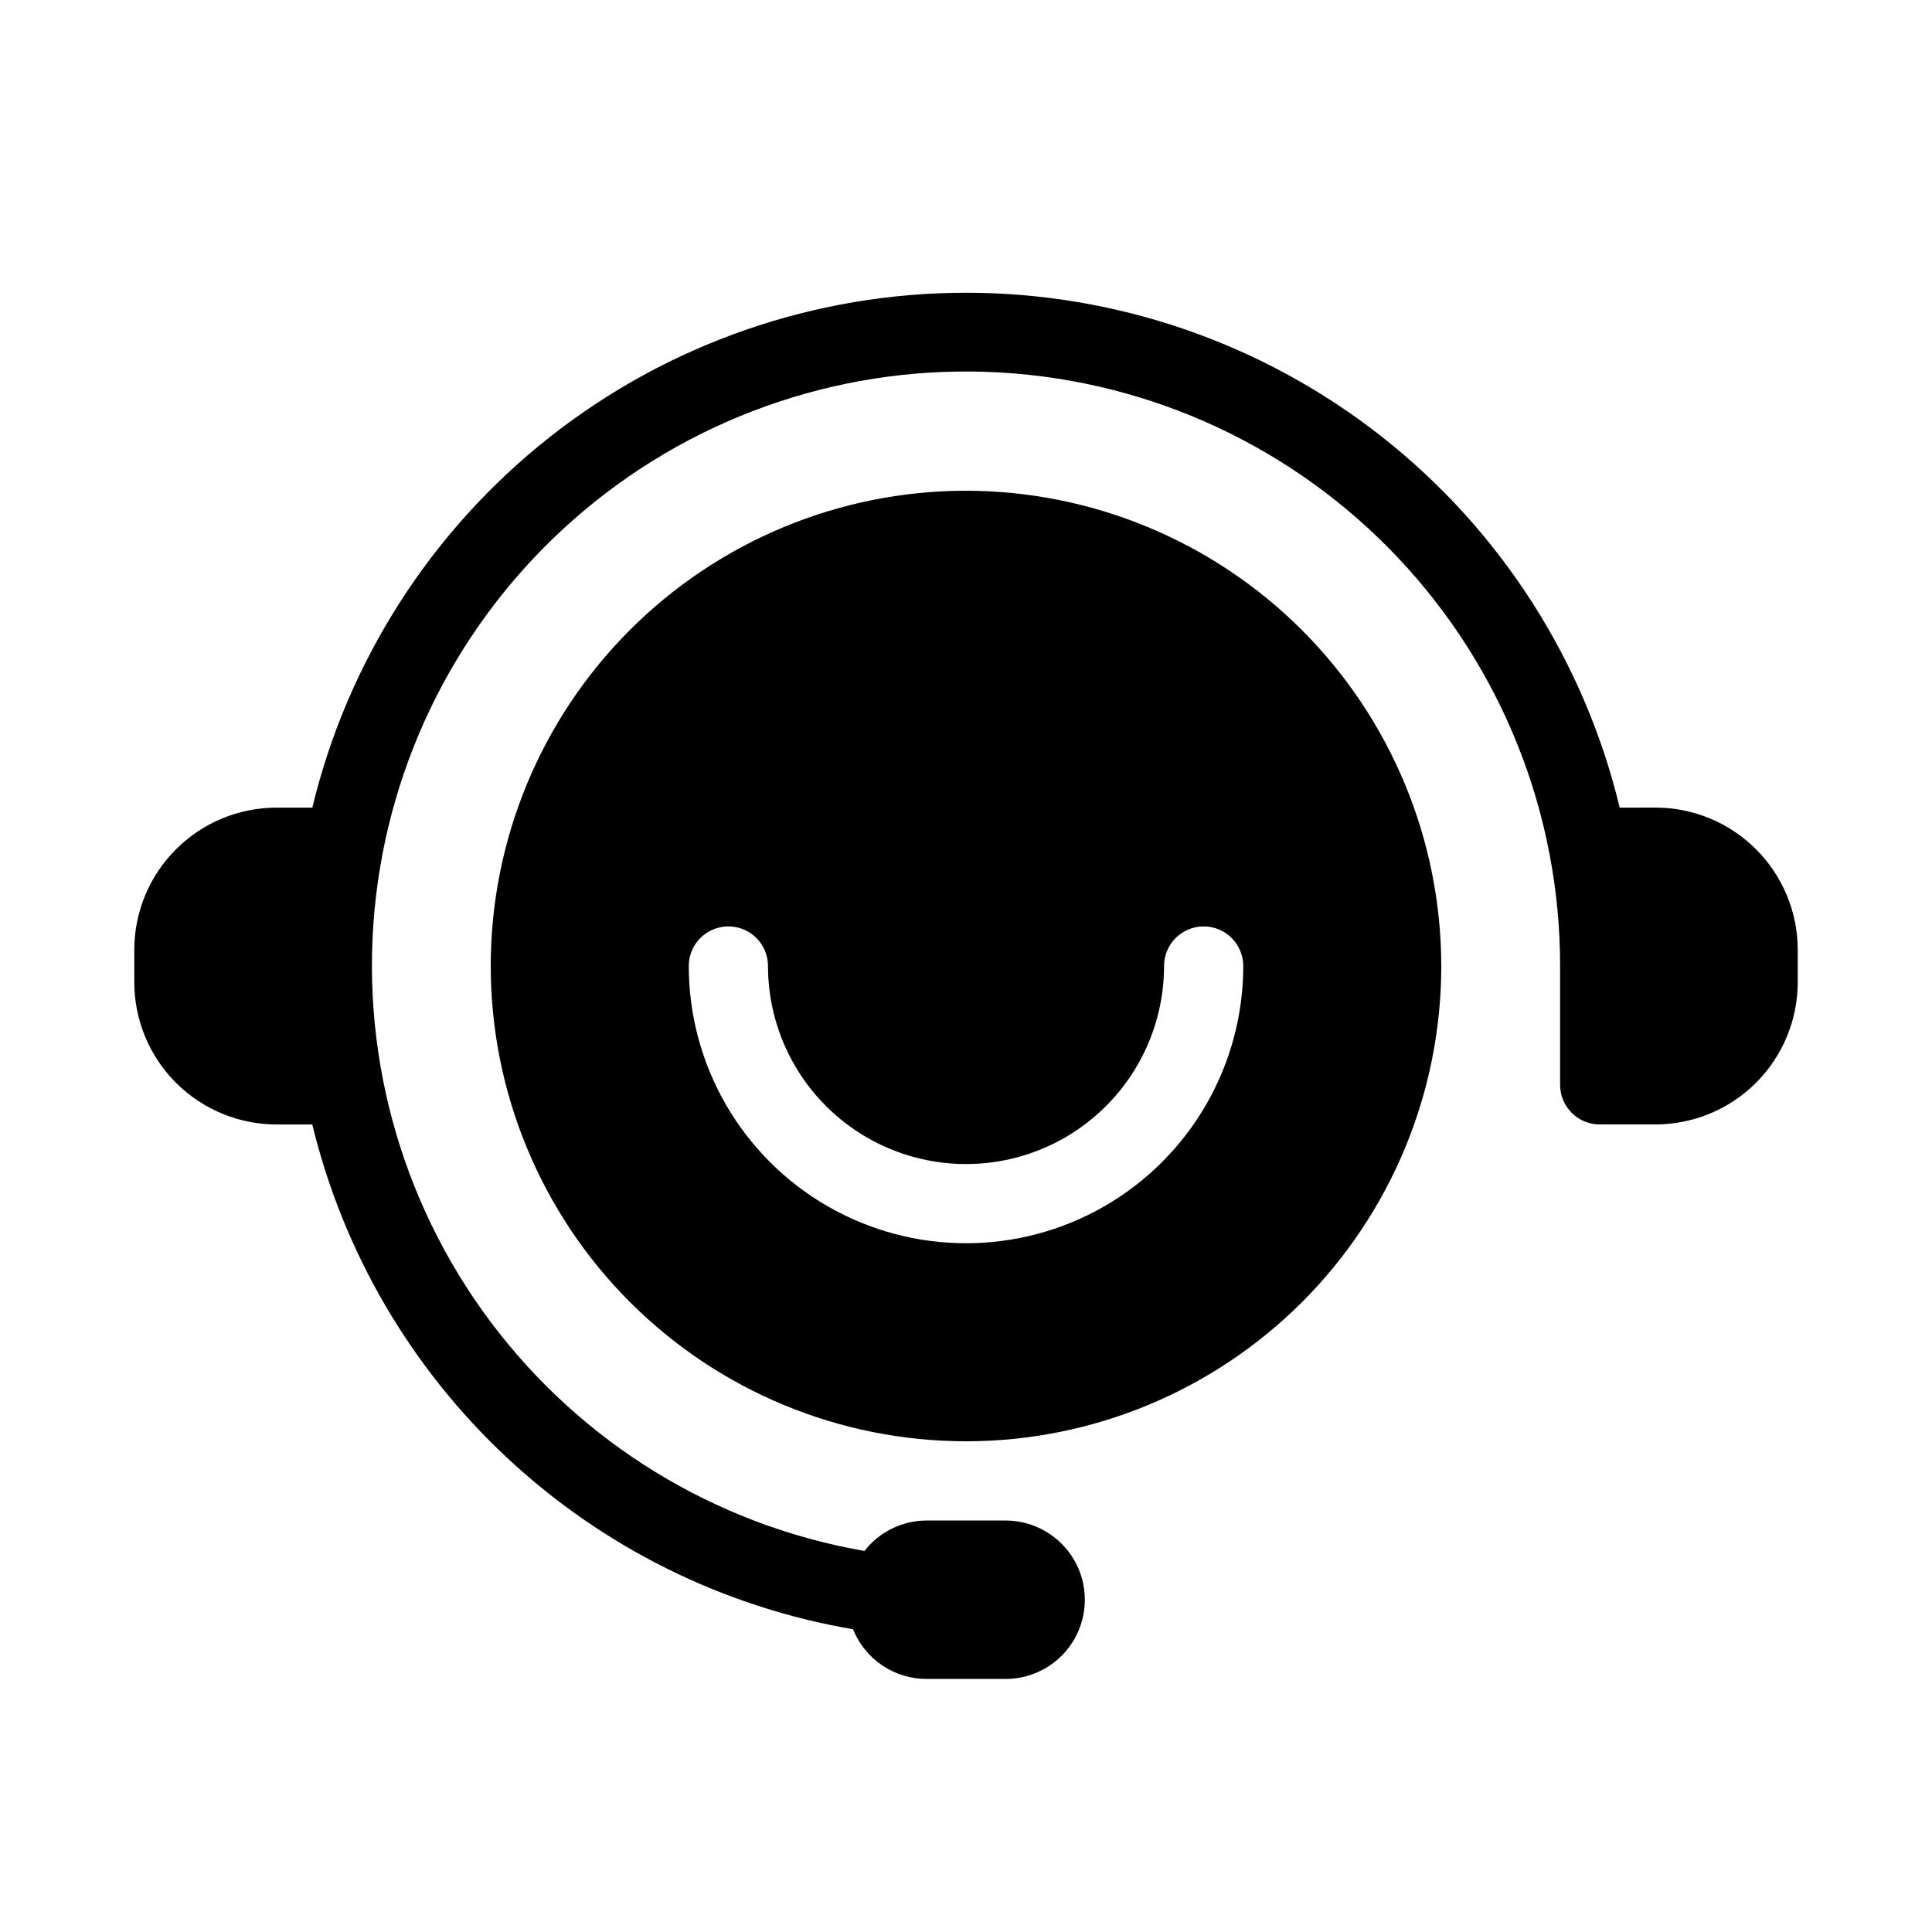
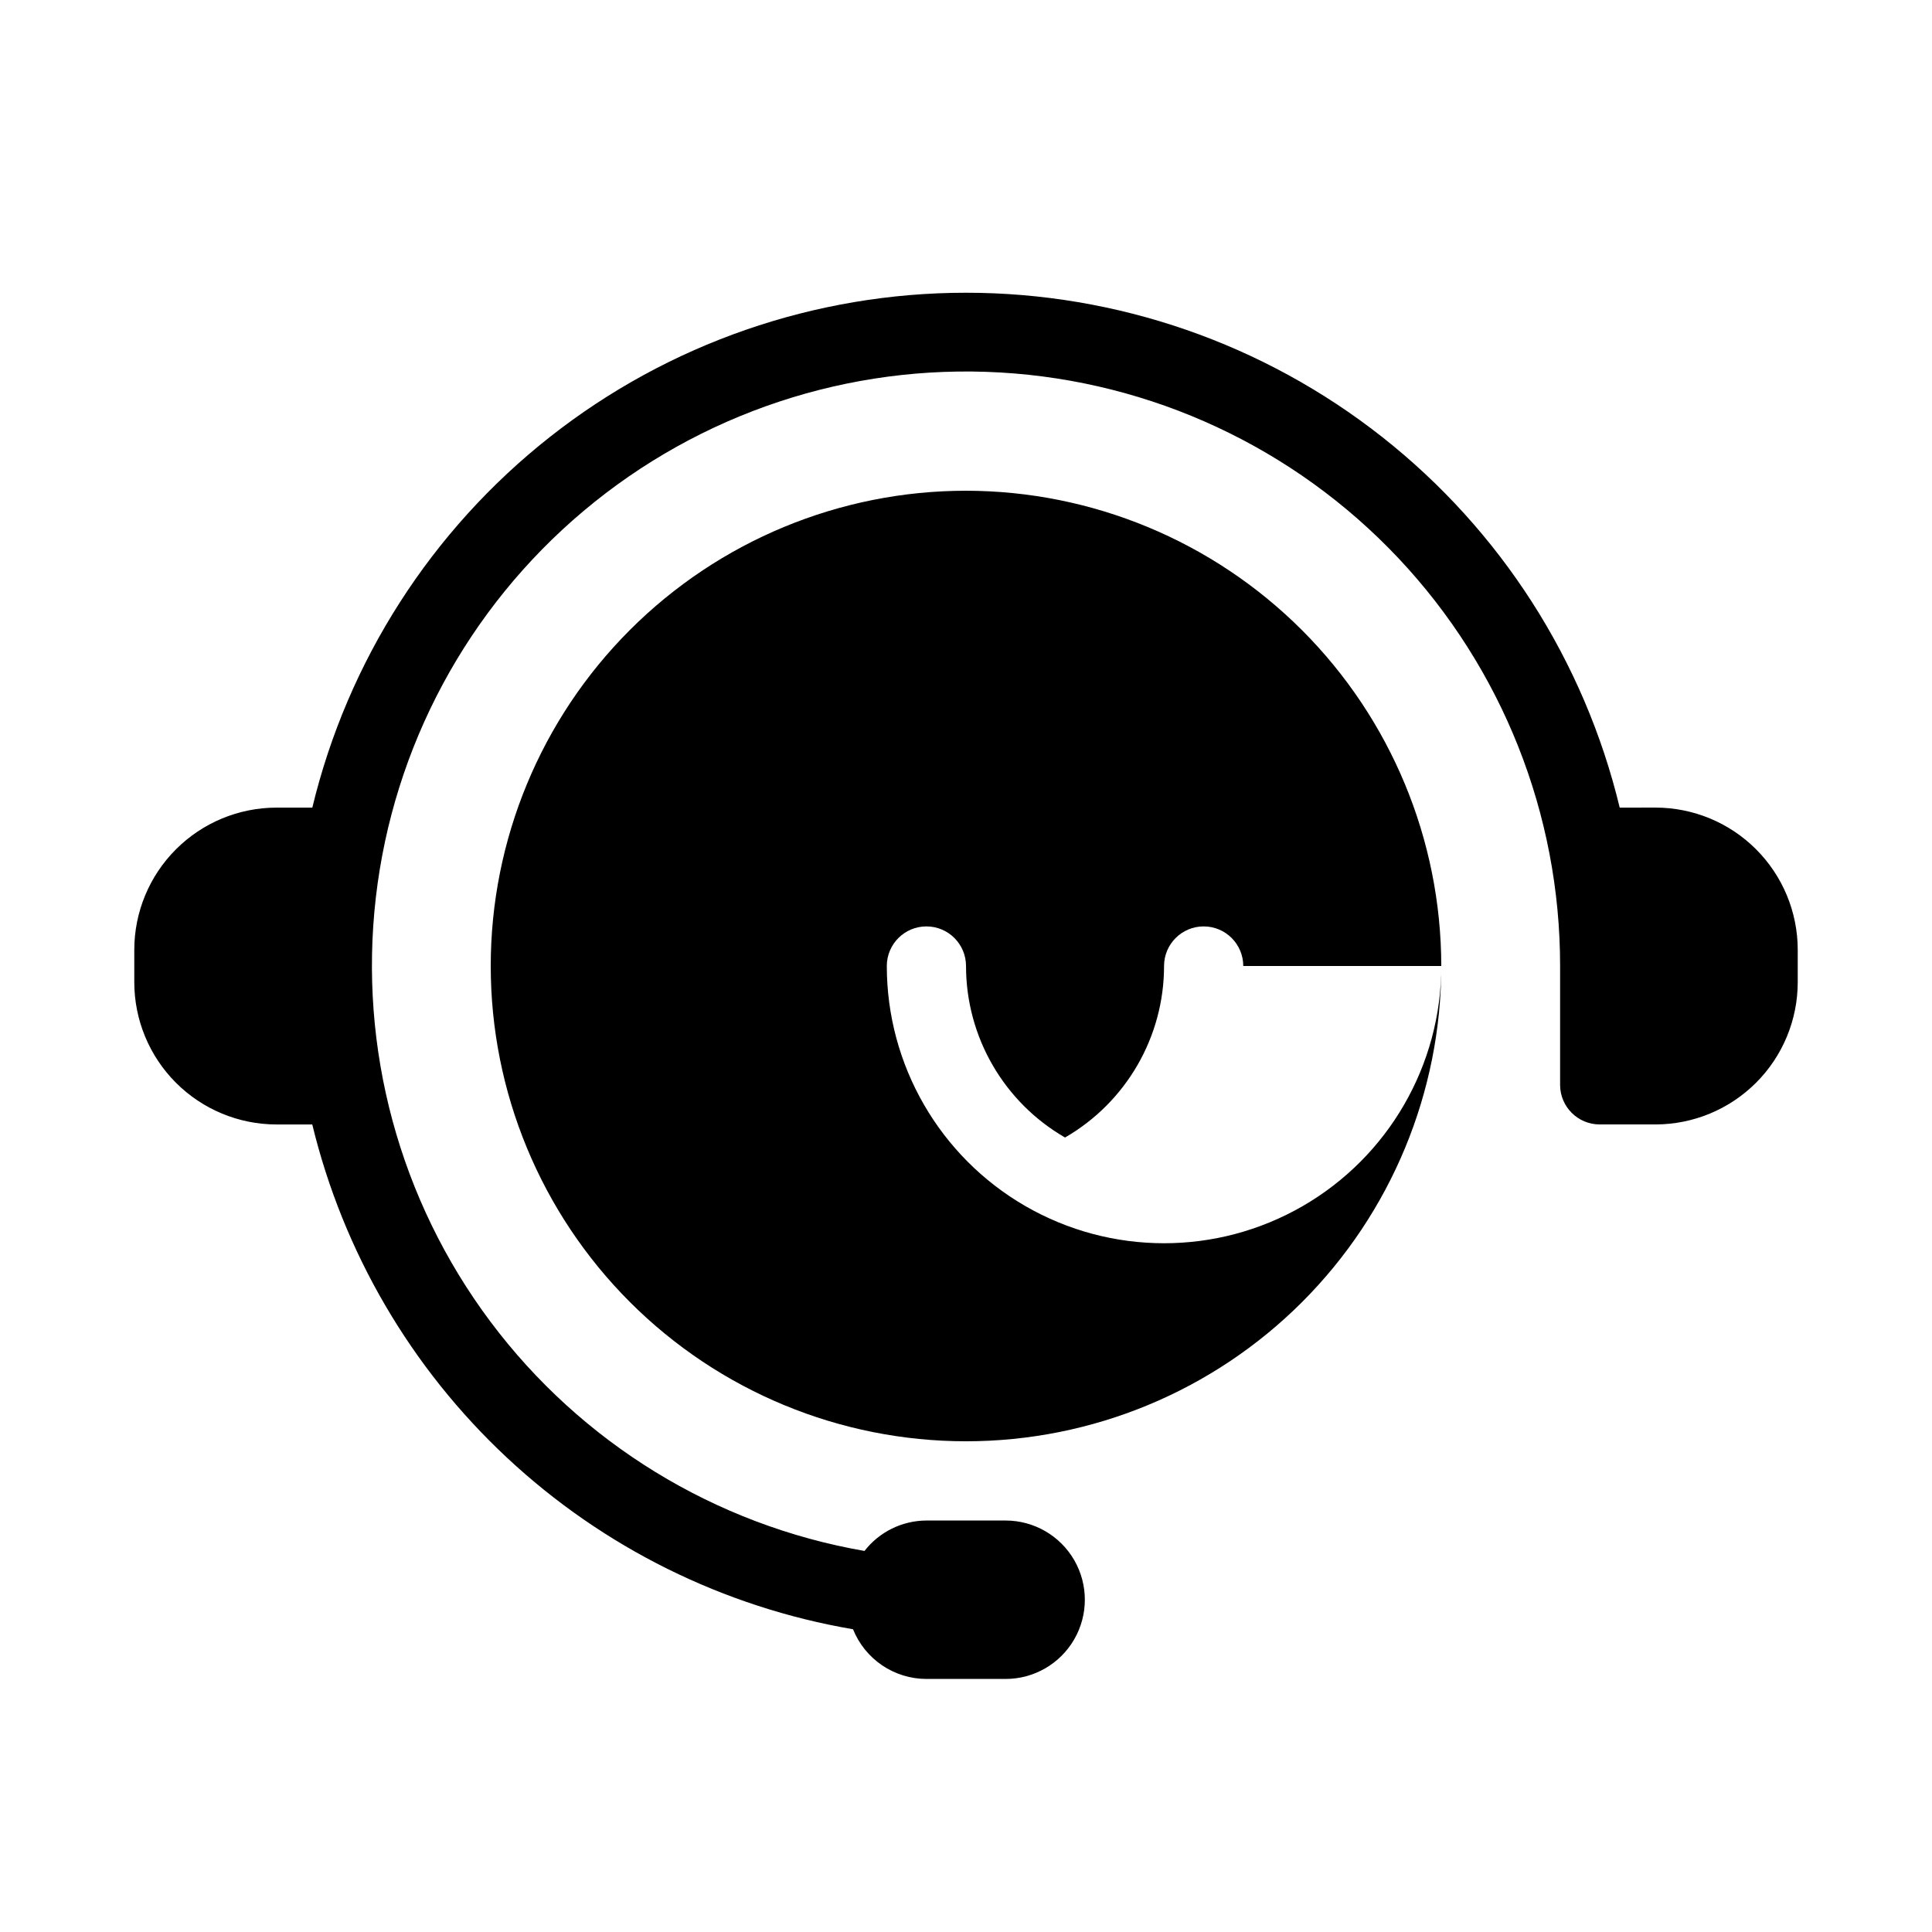
<svg xmlns="http://www.w3.org/2000/svg" fill="#000000" width="800px" height="800px" version="1.1" viewBox="144 144 512 512">
-   <path d="m582.75 358.02c9.988 0.012 19.559 3.984 26.621 11.047s11.035 16.633 11.047 26.621v8.629c-0.012 9.988-3.984 19.562-11.047 26.621-7.062 7.062-16.633 11.035-26.621 11.051h-14.812c-5.797 0-10.496-4.699-10.496-10.496v-31.488c0.031-40.203-15.32-78.895-42.902-108.14-27.586-29.246-65.312-46.832-105.45-49.152-40.137-2.32-79.641 10.801-110.41 36.676-30.773 25.871-50.48 62.535-55.082 102.48-4.602 39.938 6.246 80.125 30.324 112.32 24.078 32.195 59.562 53.957 99.176 60.828 3.938-5.066 9.988-8.039 16.41-8.062h20.992c7.5 0 14.43 4.004 18.18 10.496 3.75 6.496 3.75 14.5 0 20.992-3.75 6.496-10.68 10.496-18.18 10.496h-20.992c-4.188-0.008-8.273-1.266-11.738-3.609-3.465-2.348-6.148-5.676-7.711-9.559-34.34-5.867-66.211-21.664-91.676-45.438-25.469-23.773-43.414-54.48-51.629-88.336h-9.5c-9.984-0.016-19.559-3.984-26.621-11.047s-11.035-16.637-11.047-26.625v-8.629c0.012-9.988 3.984-19.562 11.047-26.621 7.062-7.062 16.637-11.035 26.621-11.047h9.512c9.371-38.887 31.555-73.492 62.977-98.242s70.262-38.207 110.26-38.207 78.836 13.457 110.26 38.207c31.426 24.75 53.605 59.355 62.977 98.242zm-56.797 41.984c0 33.402-13.27 65.441-36.891 89.059-23.617 23.621-55.656 36.891-89.059 36.891-33.406 0-65.441-13.27-89.062-36.891-23.621-23.617-36.891-55.656-36.891-89.059 0-33.406 13.27-65.441 36.891-89.062s55.656-36.891 89.062-36.891c33.391 0.035 65.406 13.316 89.02 36.93 23.613 23.613 36.895 55.629 36.93 89.023zm-52.48 0h0.004c0-5.797-4.699-10.496-10.496-10.496-5.797 0-10.496 4.699-10.496 10.496 0 18.746-10.004 36.074-26.242 45.449s-36.242 9.375-52.48 0c-16.238-9.375-26.238-26.703-26.238-45.449 0-5.797-4.699-10.496-10.496-10.496-5.797 0-10.496 4.699-10.496 10.496 0 26.246 14.004 50.504 36.734 63.629 22.734 13.121 50.742 13.121 73.473 0 22.734-13.125 36.738-37.383 36.738-63.629z" />
+   <path d="m582.75 358.02c9.988 0.012 19.559 3.984 26.621 11.047s11.035 16.633 11.047 26.621v8.629c-0.012 9.988-3.984 19.562-11.047 26.621-7.062 7.062-16.633 11.035-26.621 11.051h-14.812c-5.797 0-10.496-4.699-10.496-10.496v-31.488c0.031-40.203-15.32-78.895-42.902-108.14-27.586-29.246-65.312-46.832-105.45-49.152-40.137-2.32-79.641 10.801-110.41 36.676-30.773 25.871-50.48 62.535-55.082 102.48-4.602 39.938 6.246 80.125 30.324 112.32 24.078 32.195 59.562 53.957 99.176 60.828 3.938-5.066 9.988-8.039 16.41-8.062h20.992c7.5 0 14.43 4.004 18.18 10.496 3.75 6.496 3.75 14.5 0 20.992-3.75 6.496-10.68 10.496-18.18 10.496h-20.992c-4.188-0.008-8.273-1.266-11.738-3.609-3.465-2.348-6.148-5.676-7.711-9.559-34.34-5.867-66.211-21.664-91.676-45.438-25.469-23.773-43.414-54.48-51.629-88.336h-9.5c-9.984-0.016-19.559-3.984-26.621-11.047s-11.035-16.637-11.047-26.625v-8.629c0.012-9.988 3.984-19.562 11.047-26.621 7.062-7.062 16.637-11.035 26.621-11.047h9.512c9.371-38.887 31.555-73.492 62.977-98.242s70.262-38.207 110.26-38.207 78.836 13.457 110.26 38.207c31.426 24.75 53.605 59.355 62.977 98.242zm-56.797 41.984c0 33.402-13.27 65.441-36.891 89.059-23.617 23.621-55.656 36.891-89.059 36.891-33.406 0-65.441-13.27-89.062-36.891-23.621-23.617-36.891-55.656-36.891-89.059 0-33.406 13.27-65.441 36.891-89.062s55.656-36.891 89.062-36.891c33.391 0.035 65.406 13.316 89.02 36.93 23.613 23.613 36.895 55.629 36.93 89.023zm-52.48 0h0.004c0-5.797-4.699-10.496-10.496-10.496-5.797 0-10.496 4.699-10.496 10.496 0 18.746-10.004 36.074-26.242 45.449c-16.238-9.375-26.238-26.703-26.238-45.449 0-5.797-4.699-10.496-10.496-10.496-5.797 0-10.496 4.699-10.496 10.496 0 26.246 14.004 50.504 36.734 63.629 22.734 13.121 50.742 13.121 73.473 0 22.734-13.125 36.738-37.383 36.738-63.629z" />
</svg>